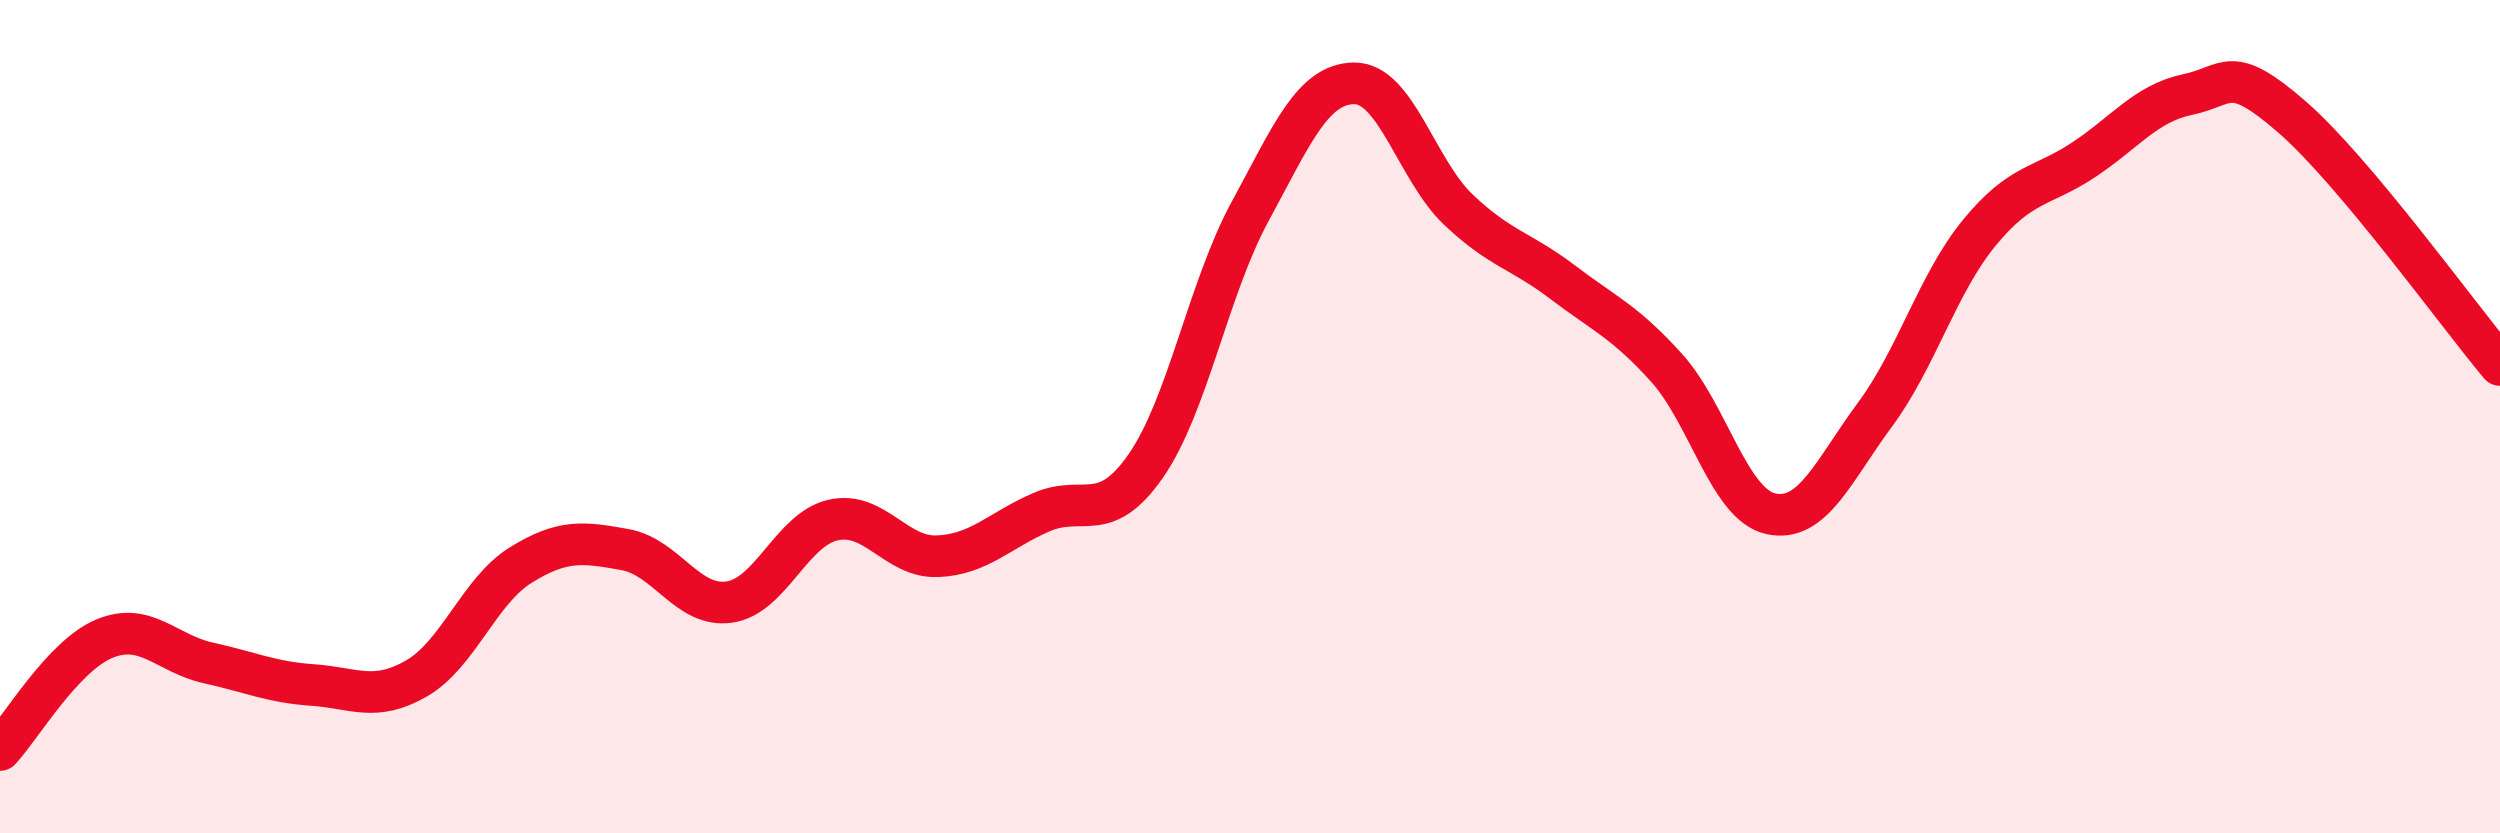
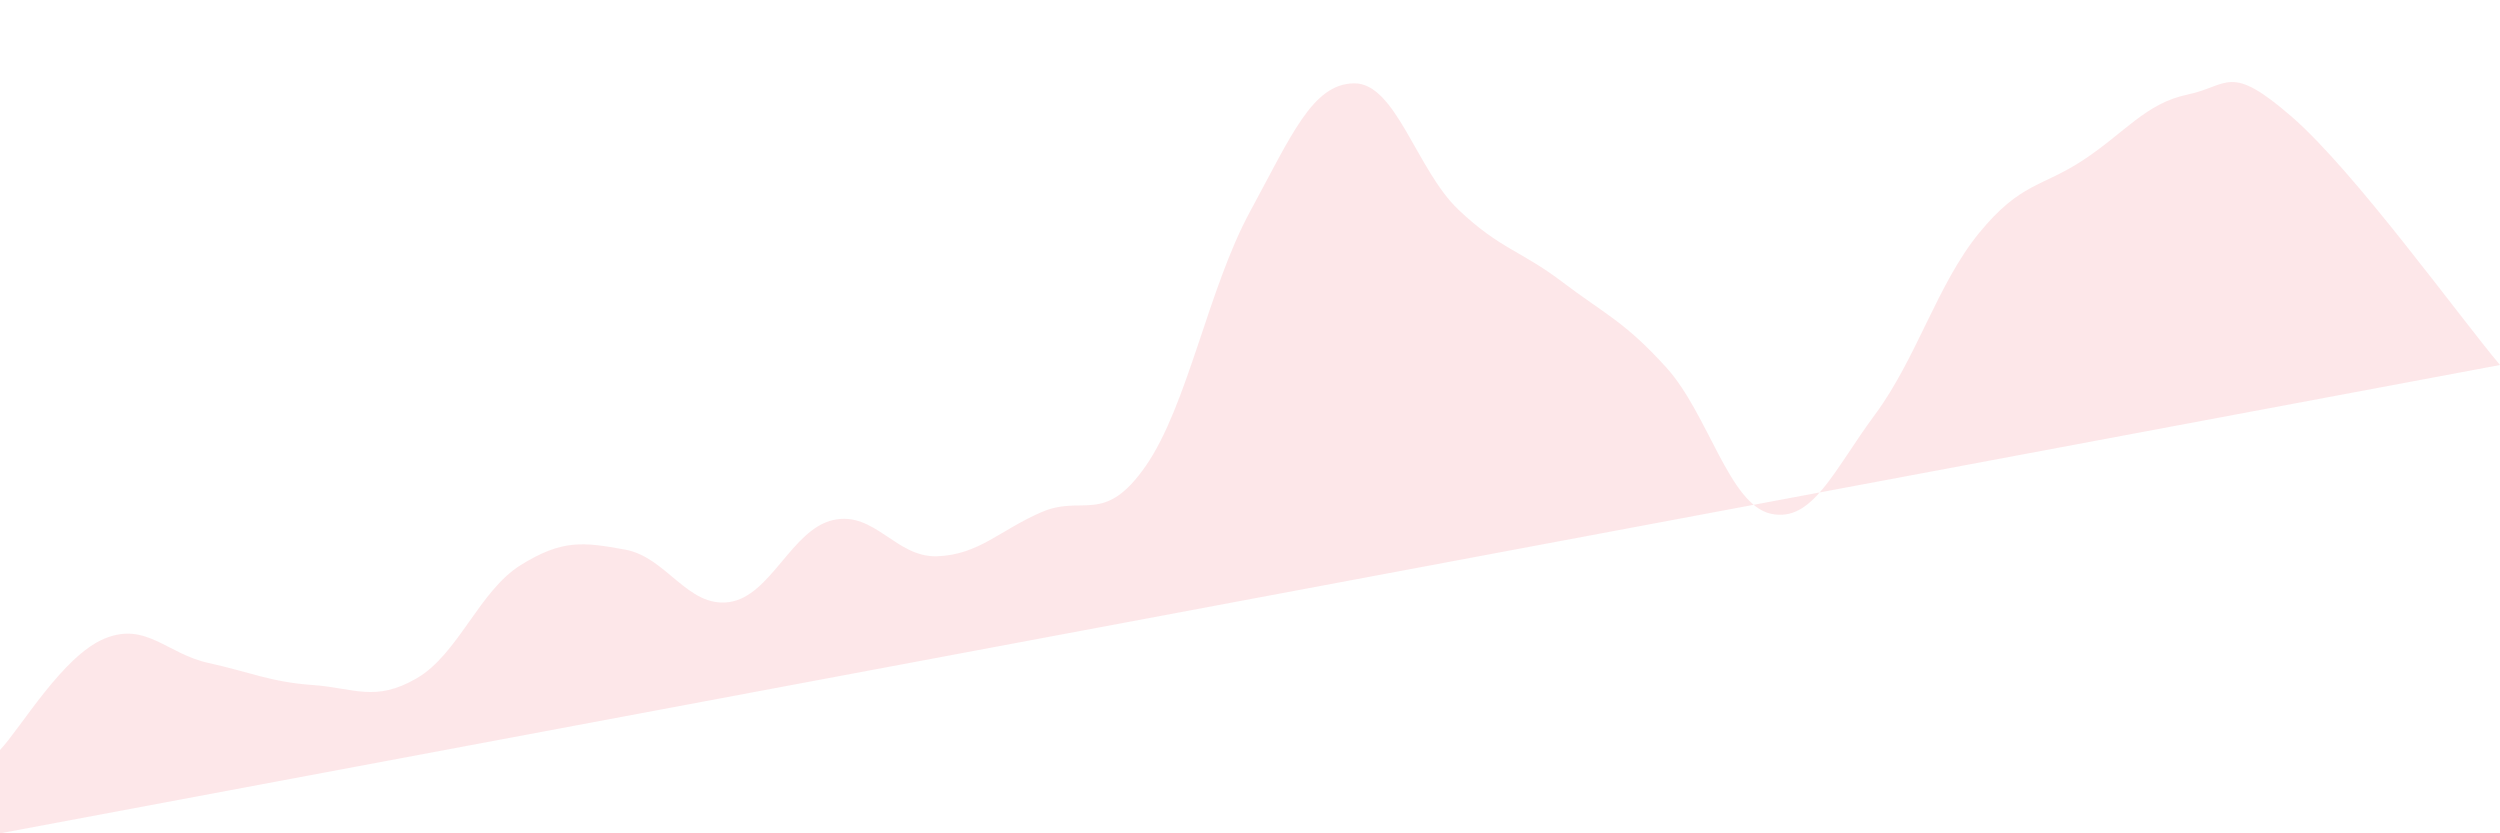
<svg xmlns="http://www.w3.org/2000/svg" width="60" height="20" viewBox="0 0 60 20">
-   <path d="M 0,18 C 0.5,17.47 1.5,15.75 2.5,15.33 C 3.5,14.91 4,15.69 5,15.91 C 6,16.13 6.5,16.37 7.5,16.44 C 8.5,16.51 9,16.86 10,16.28 C 11,15.7 11.5,14.18 12.5,13.56 C 13.5,12.94 14,13.01 15,13.19 C 16,13.37 16.5,14.59 17.5,14.45 C 18.5,14.31 19,12.7 20,12.48 C 21,12.26 21.5,13.39 22.5,13.35 C 23.5,13.31 24,12.72 25,12.29 C 26,11.86 26.5,12.62 27.5,11.18 C 28.5,9.74 29,6.92 30,5.08 C 31,3.24 31.5,2.01 32.5,2 C 33.5,1.99 34,4.08 35,5.03 C 36,5.98 36.5,6.01 37.5,6.77 C 38.5,7.53 39,7.72 40,8.83 C 41,9.94 41.5,12.11 42.5,12.33 C 43.5,12.55 44,11.3 45,9.95 C 46,8.6 46.5,6.81 47.5,5.59 C 48.5,4.37 49,4.5 50,3.84 C 51,3.18 51.5,2.48 52.5,2.27 C 53.5,2.06 53.5,1.5 55,2.8 C 56.5,4.1 59,7.57 60,8.76L60 20L0 20Z" fill="#EB0A25" opacity="0.1" stroke-linecap="round" stroke-linejoin="round" />
-   <path d="M 0,18 C 0.5,17.47 1.5,15.75 2.5,15.33 C 3.5,14.91 4,15.69 5,15.91 C 6,16.13 6.5,16.37 7.5,16.44 C 8.5,16.51 9,16.86 10,16.28 C 11,15.7 11.5,14.18 12.5,13.56 C 13.5,12.94 14,13.01 15,13.19 C 16,13.37 16.5,14.59 17.5,14.45 C 18.5,14.31 19,12.7 20,12.48 C 21,12.26 21.5,13.39 22.5,13.35 C 23.5,13.31 24,12.72 25,12.29 C 26,11.86 26.5,12.62 27.5,11.18 C 28.5,9.74 29,6.92 30,5.08 C 31,3.24 31.5,2.01 32.5,2 C 33.5,1.99 34,4.08 35,5.03 C 36,5.98 36.5,6.01 37.5,6.77 C 38.5,7.53 39,7.72 40,8.83 C 41,9.94 41.5,12.11 42.5,12.33 C 43.5,12.55 44,11.3 45,9.95 C 46,8.6 46.5,6.81 47.5,5.59 C 48.5,4.37 49,4.5 50,3.84 C 51,3.18 51.5,2.48 52.5,2.27 C 53.5,2.06 53.5,1.5 55,2.8 C 56.5,4.1 59,7.57 60,8.76" stroke="#EB0A25" stroke-width="1" fill="none" stroke-linecap="round" stroke-linejoin="round" />
+   <path d="M 0,18 C 0.5,17.47 1.5,15.75 2.5,15.33 C 3.5,14.91 4,15.69 5,15.91 C 6,16.13 6.5,16.37 7.5,16.44 C 8.5,16.51 9,16.86 10,16.28 C 11,15.7 11.5,14.18 12.5,13.56 C 13.5,12.94 14,13.01 15,13.19 C 16,13.37 16.5,14.59 17.5,14.45 C 18.5,14.31 19,12.7 20,12.48 C 21,12.26 21.5,13.39 22.5,13.35 C 23.5,13.31 24,12.72 25,12.29 C 26,11.86 26.5,12.62 27.5,11.18 C 28.5,9.74 29,6.92 30,5.08 C 31,3.24 31.5,2.01 32.5,2 C 33.5,1.99 34,4.08 35,5.03 C 36,5.98 36.5,6.01 37.5,6.77 C 38.5,7.53 39,7.72 40,8.83 C 41,9.94 41.5,12.11 42.5,12.33 C 43.5,12.55 44,11.3 45,9.95 C 46,8.6 46.5,6.81 47.5,5.59 C 48.5,4.37 49,4.5 50,3.84 C 51,3.18 51.5,2.48 52.5,2.27 C 53.5,2.06 53.5,1.5 55,2.8 C 56.5,4.1 59,7.57 60,8.76L0 20Z" fill="#EB0A25" opacity="0.1" stroke-linecap="round" stroke-linejoin="round" />
</svg>